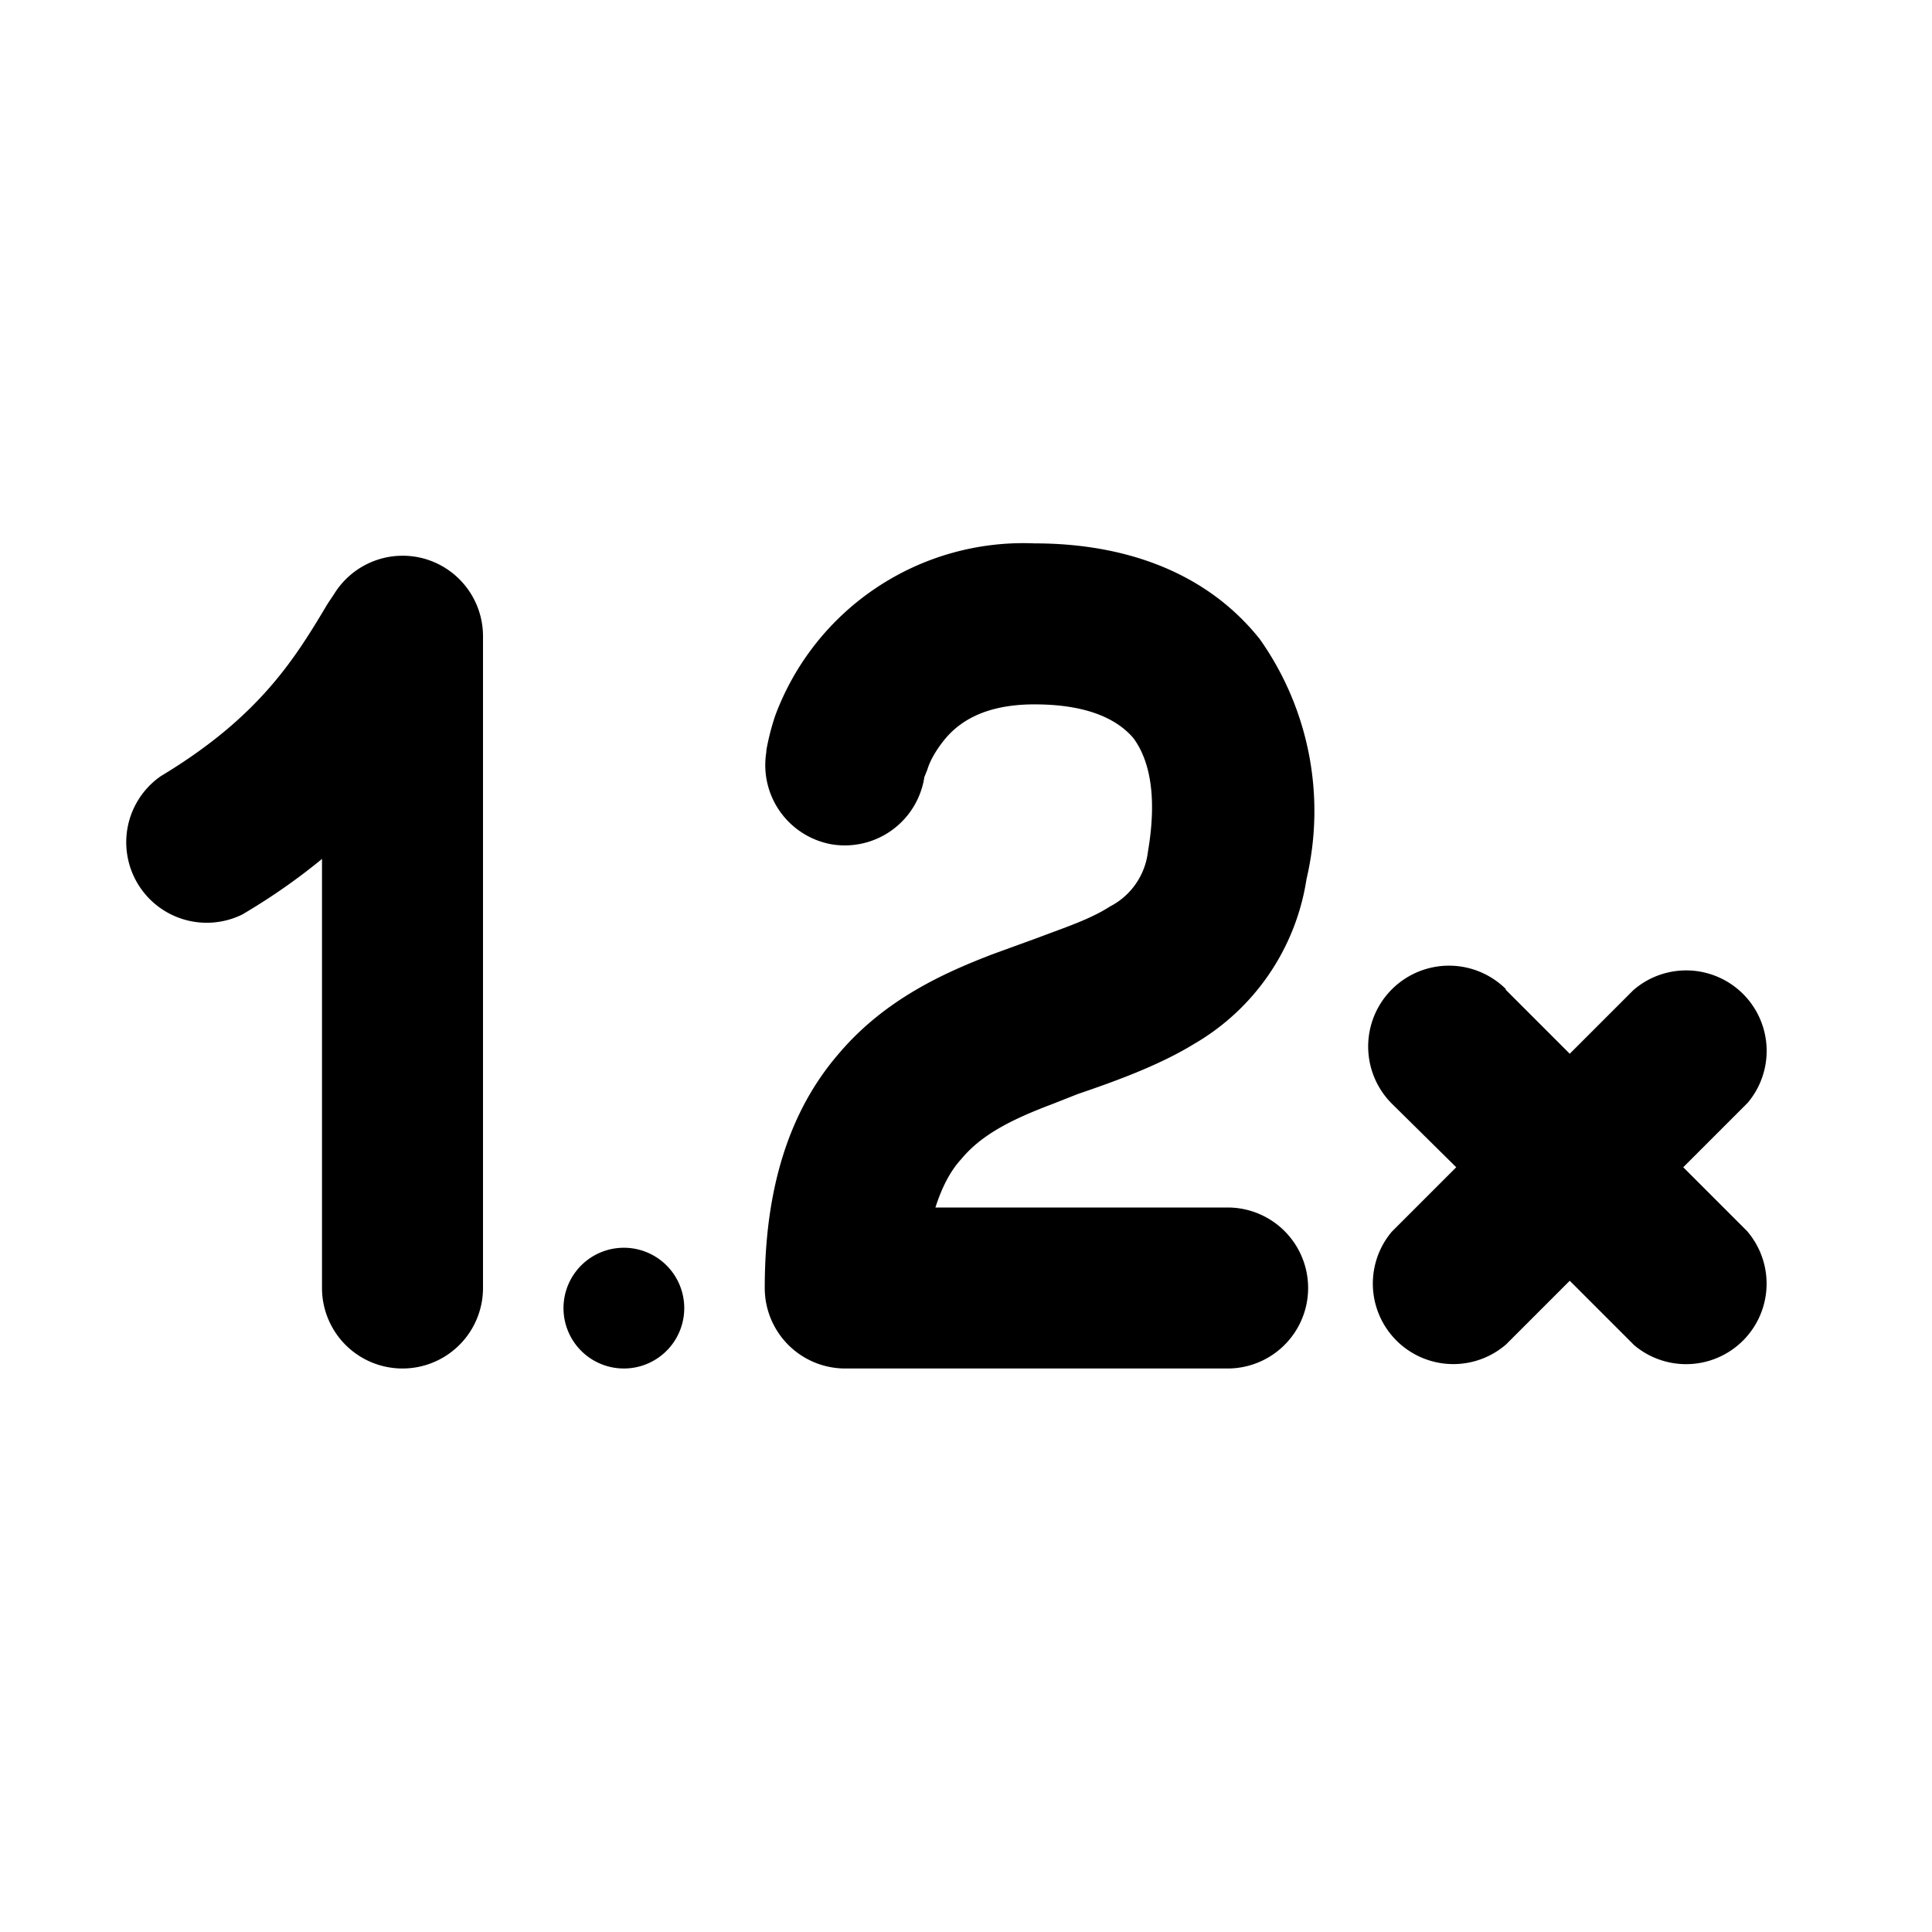
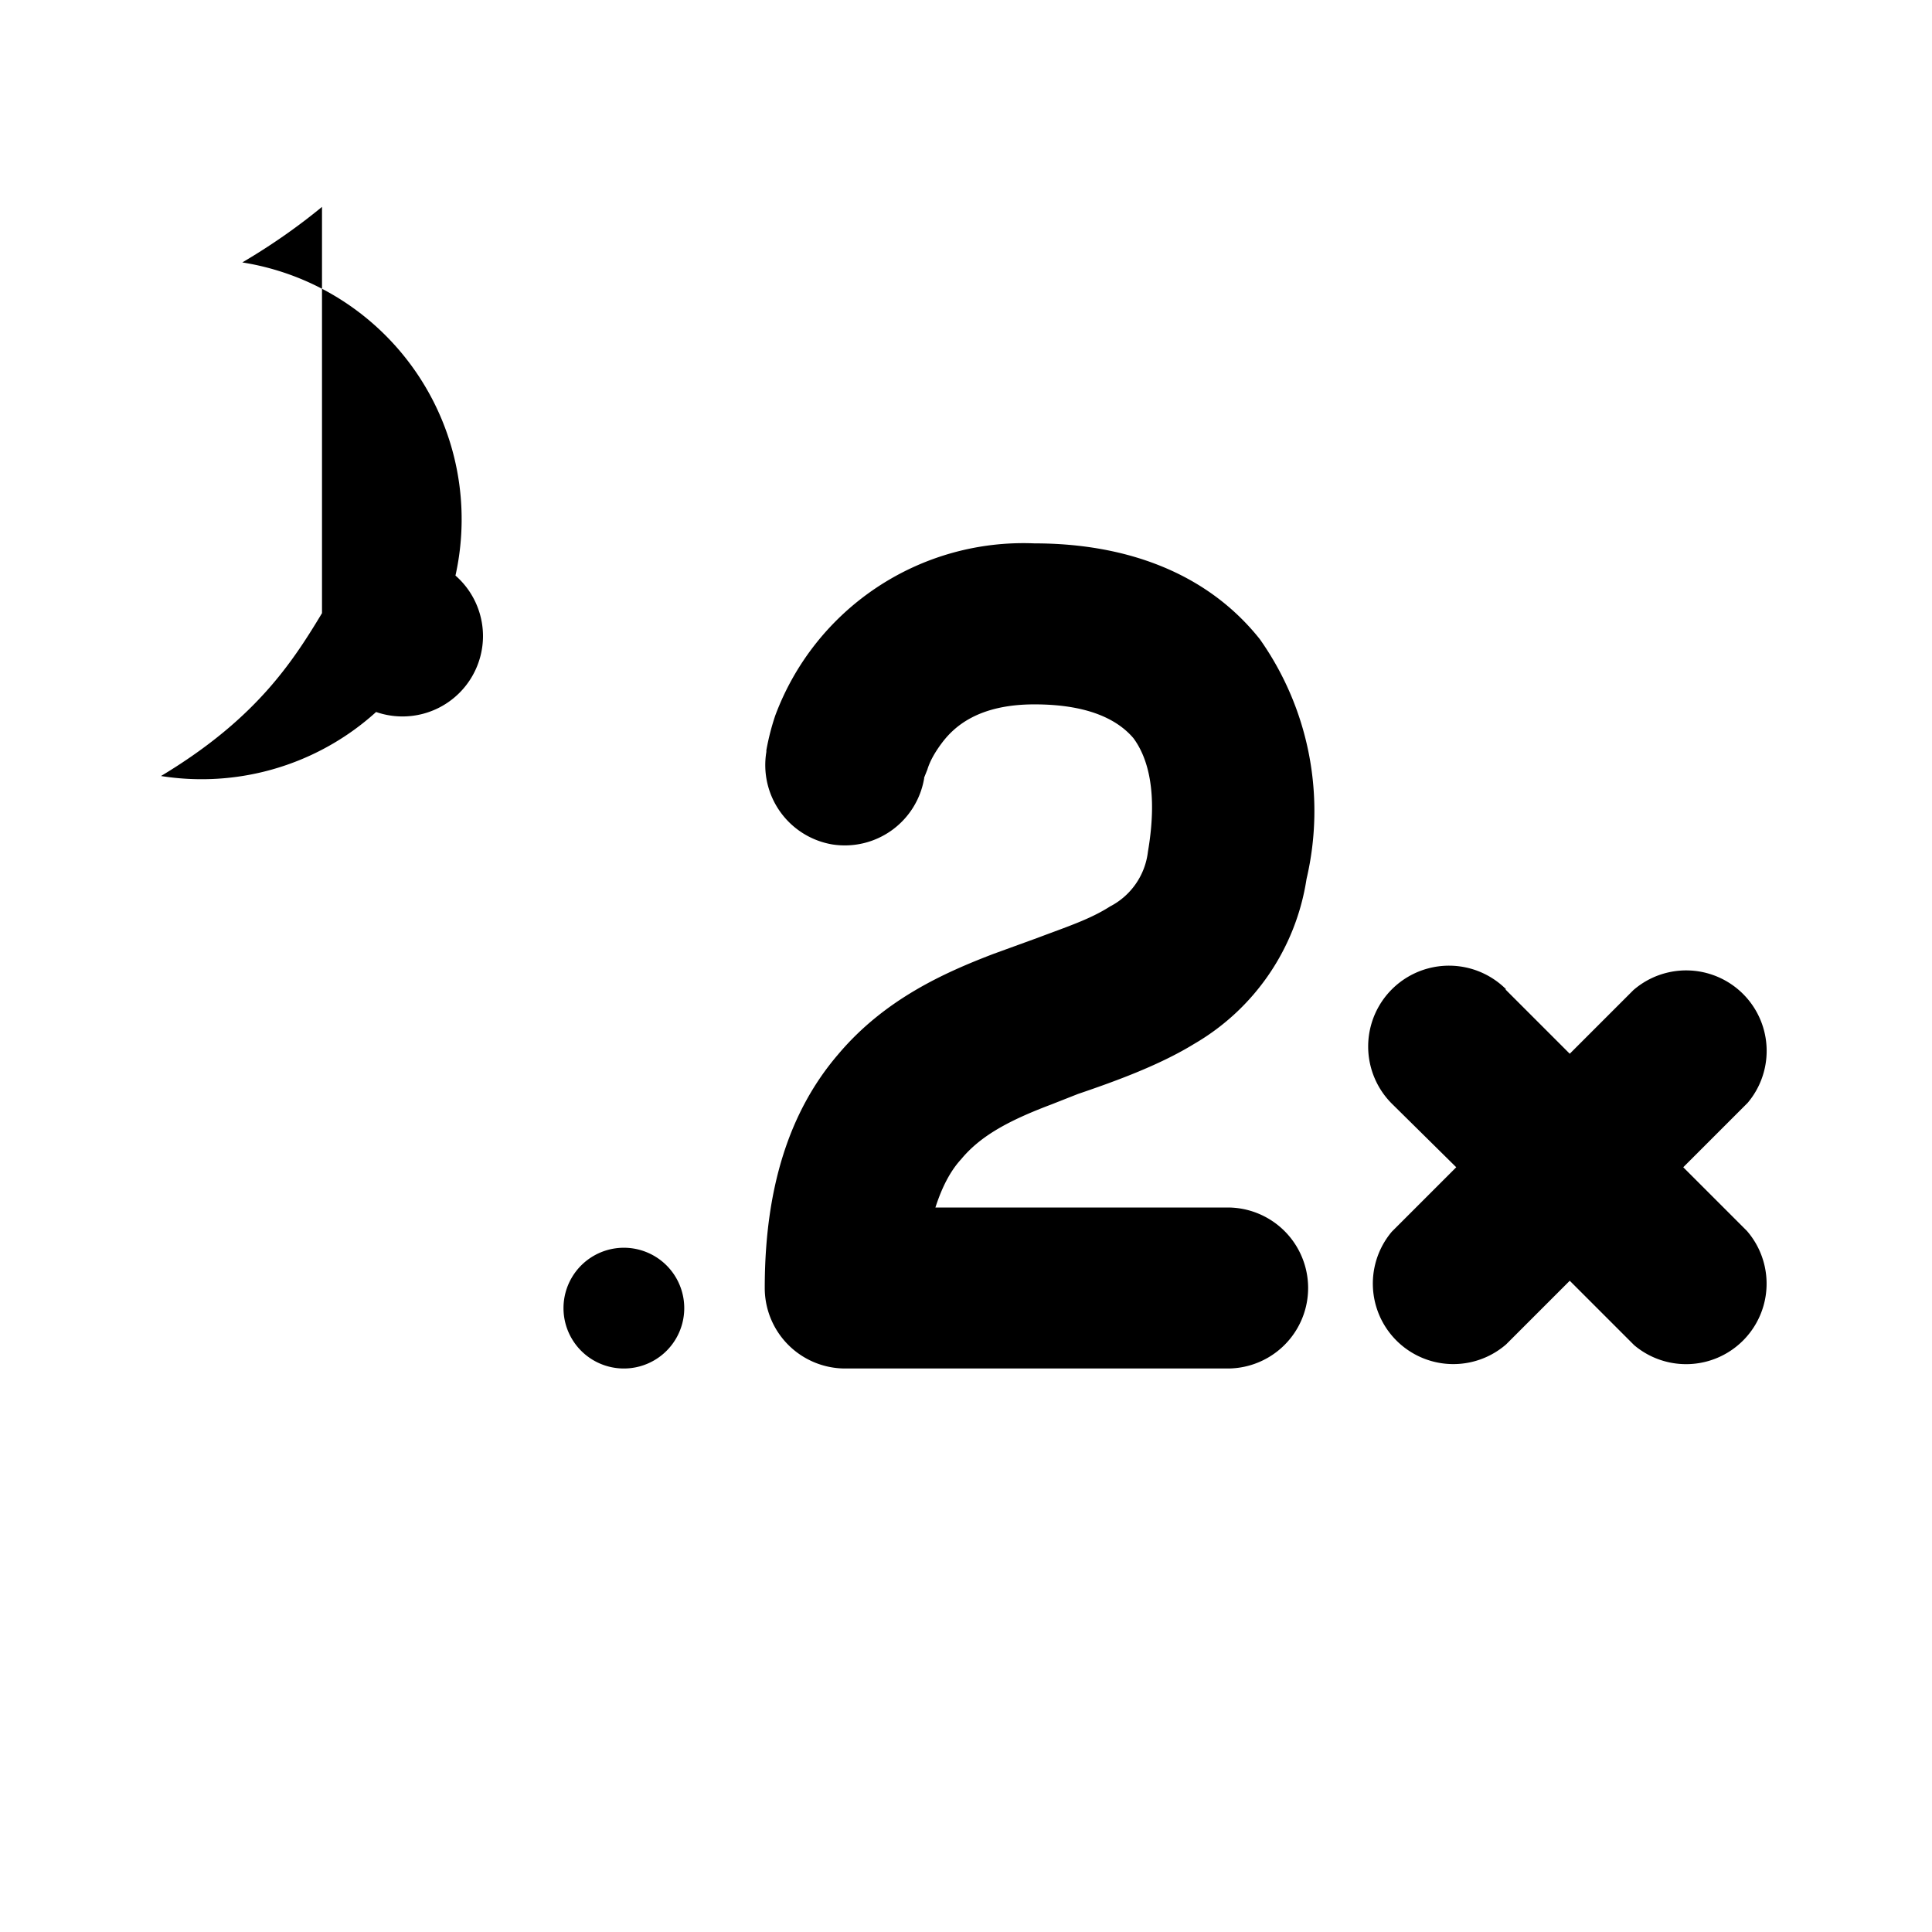
<svg xmlns="http://www.w3.org/2000/svg" width="24" height="24" viewBox="0 0 24 24">
-   <path d="M10.34 10.49a1 1 0 0 0 1.14-.82v-.01l.04-.1c.03-.1.09-.21.18-.33.15-.2.45-.48 1.15-.48.72 0 1.06.22 1.23.42.17.23.31.65.18 1.41a.88.88 0 0 1-.47.68c-.25.16-.53.25-.9.39l-.55.2c-.6.23-1.35.56-1.93 1.25-.6.7-.91 1.65-.91 2.9a1 1 0 0 0 1 1h4.75a1 1 0 1 0 0-2h-3.63c.09-.28.2-.47.32-.6.24-.29.59-.48 1.12-.68l.33-.13c.44-.15 1-.35 1.44-.62a2.87 2.87 0 0 0 1.4-2.05 3.7 3.7 0 0 0-.58-2.98c-.66-.83-1.67-1.19-2.8-1.19a3.29 3.29 0 0 0-3.22 2.14 3.02 3.02 0 0 0-.11.43v.02s-.04.2 0 0a1 1 0 0 0 .82 1.15ZM5.27 6.94A1 1 0 0 1 6 7.9V16a1 1 0 0 1-2 0v-5.33c-.28.23-.6.46-.99.69A1 1 0 0 1 2 9.64C3.23 8.9 3.67 8.17 4.07 7.5l.08-.12a1 1 0 0 1 1.12-.44Zm13.44 5.35a1 1 0 0 0-1.42 1.42l.8.79-.8.8a1 1 0 0 0 1.42 1.4l.79-.79.8.8a1 1 0 0 0 1.4-1.42l-.79-.79.8-.8a1 1 0 0 0-1.42-1.4l-.79.79-.8-.8ZM7.75 17a.75.75 0 1 0 0-1.5.75.75 0 0 0 0 1.5Z" />
+   <path d="M10.34 10.49a1 1 0 0 0 1.14-.82v-.01l.04-.1c.03-.1.09-.21.18-.33.15-.2.45-.48 1.15-.48.72 0 1.06.22 1.23.42.17.23.31.65.18 1.41a.88.88 0 0 1-.47.68c-.25.16-.53.25-.9.39l-.55.2c-.6.23-1.35.56-1.93 1.25-.6.7-.91 1.65-.91 2.9a1 1 0 0 0 1 1h4.75a1 1 0 1 0 0-2h-3.63c.09-.28.2-.47.32-.6.24-.29.59-.48 1.12-.68l.33-.13c.44-.15 1-.35 1.44-.62a2.87 2.87 0 0 0 1.4-2.05 3.7 3.7 0 0 0-.58-2.98c-.66-.83-1.67-1.19-2.8-1.19a3.29 3.29 0 0 0-3.22 2.14 3.02 3.02 0 0 0-.11.43v.02s-.04.2 0 0a1 1 0 0 0 .82 1.15ZM5.27 6.94A1 1 0 0 1 6 7.9a1 1 0 0 1-2 0v-5.33c-.28.23-.6.46-.99.69A1 1 0 0 1 2 9.64C3.23 8.9 3.67 8.17 4.07 7.5l.08-.12a1 1 0 0 1 1.12-.44Zm13.44 5.35a1 1 0 0 0-1.42 1.42l.8.79-.8.8a1 1 0 0 0 1.42 1.4l.79-.79.8.8a1 1 0 0 0 1.4-1.42l-.79-.79.8-.8a1 1 0 0 0-1.42-1.4l-.79.79-.8-.8ZM7.75 17a.75.75 0 1 0 0-1.5.75.75 0 0 0 0 1.5Z" />
</svg>